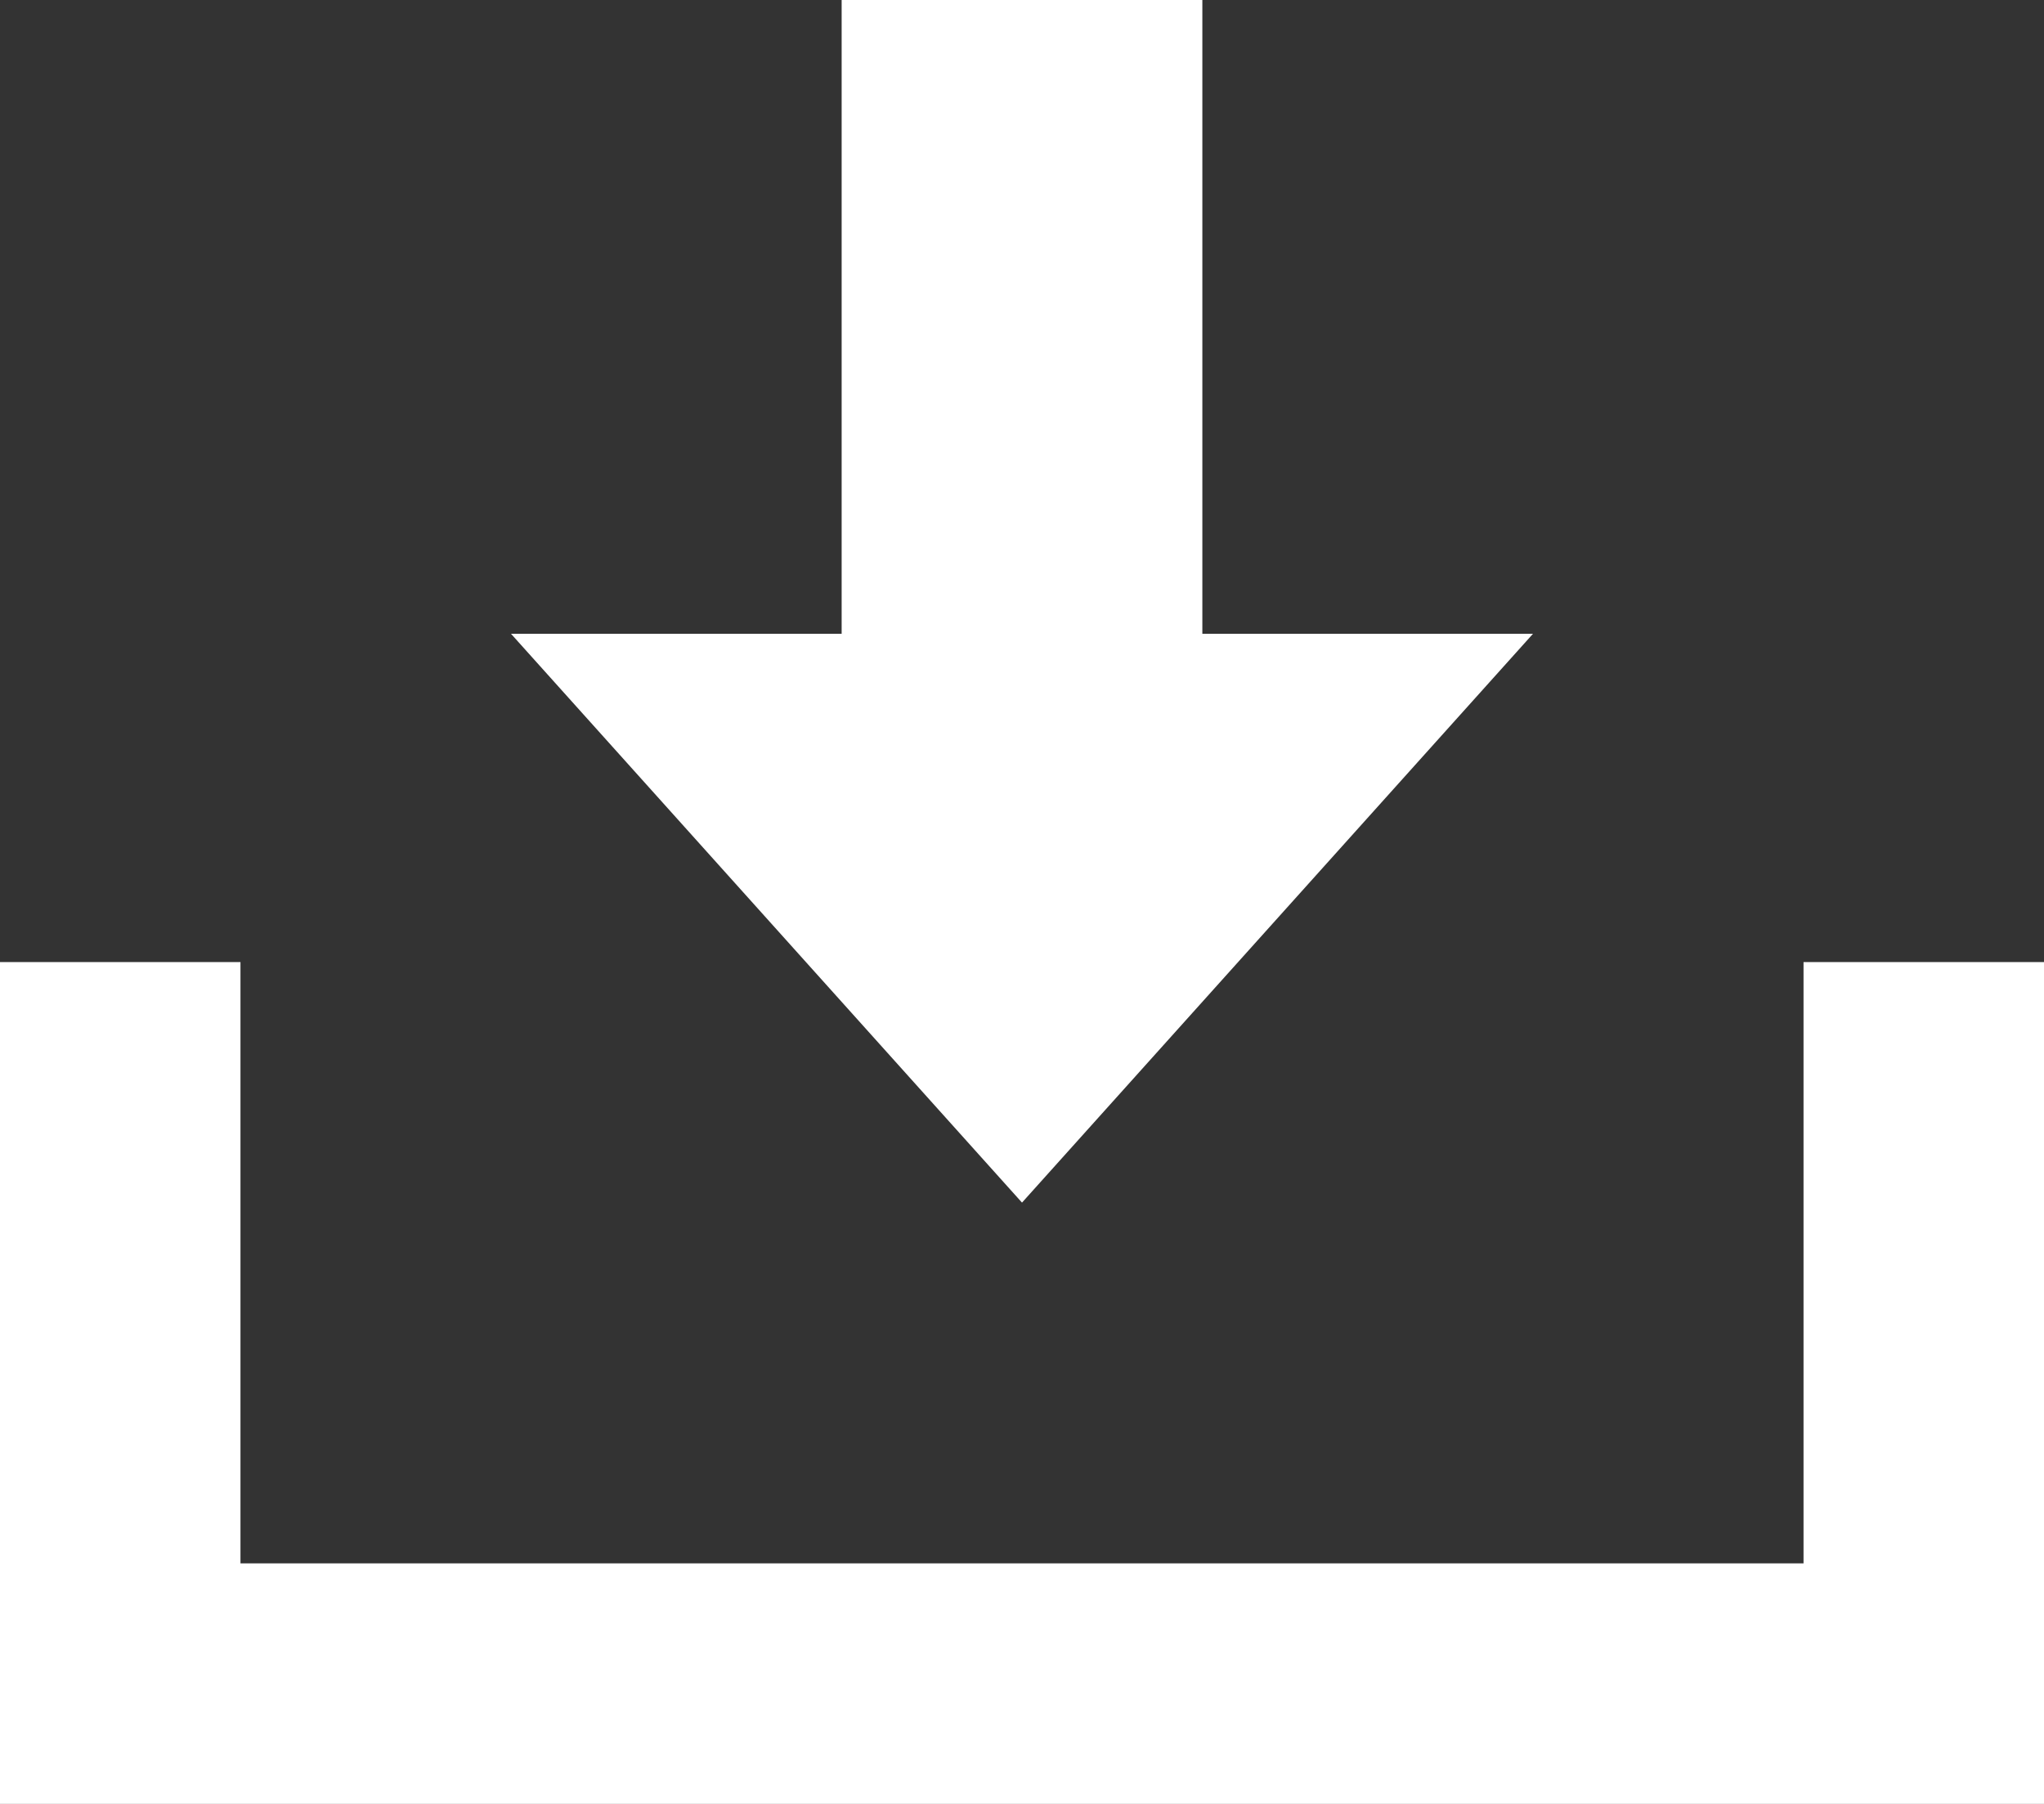
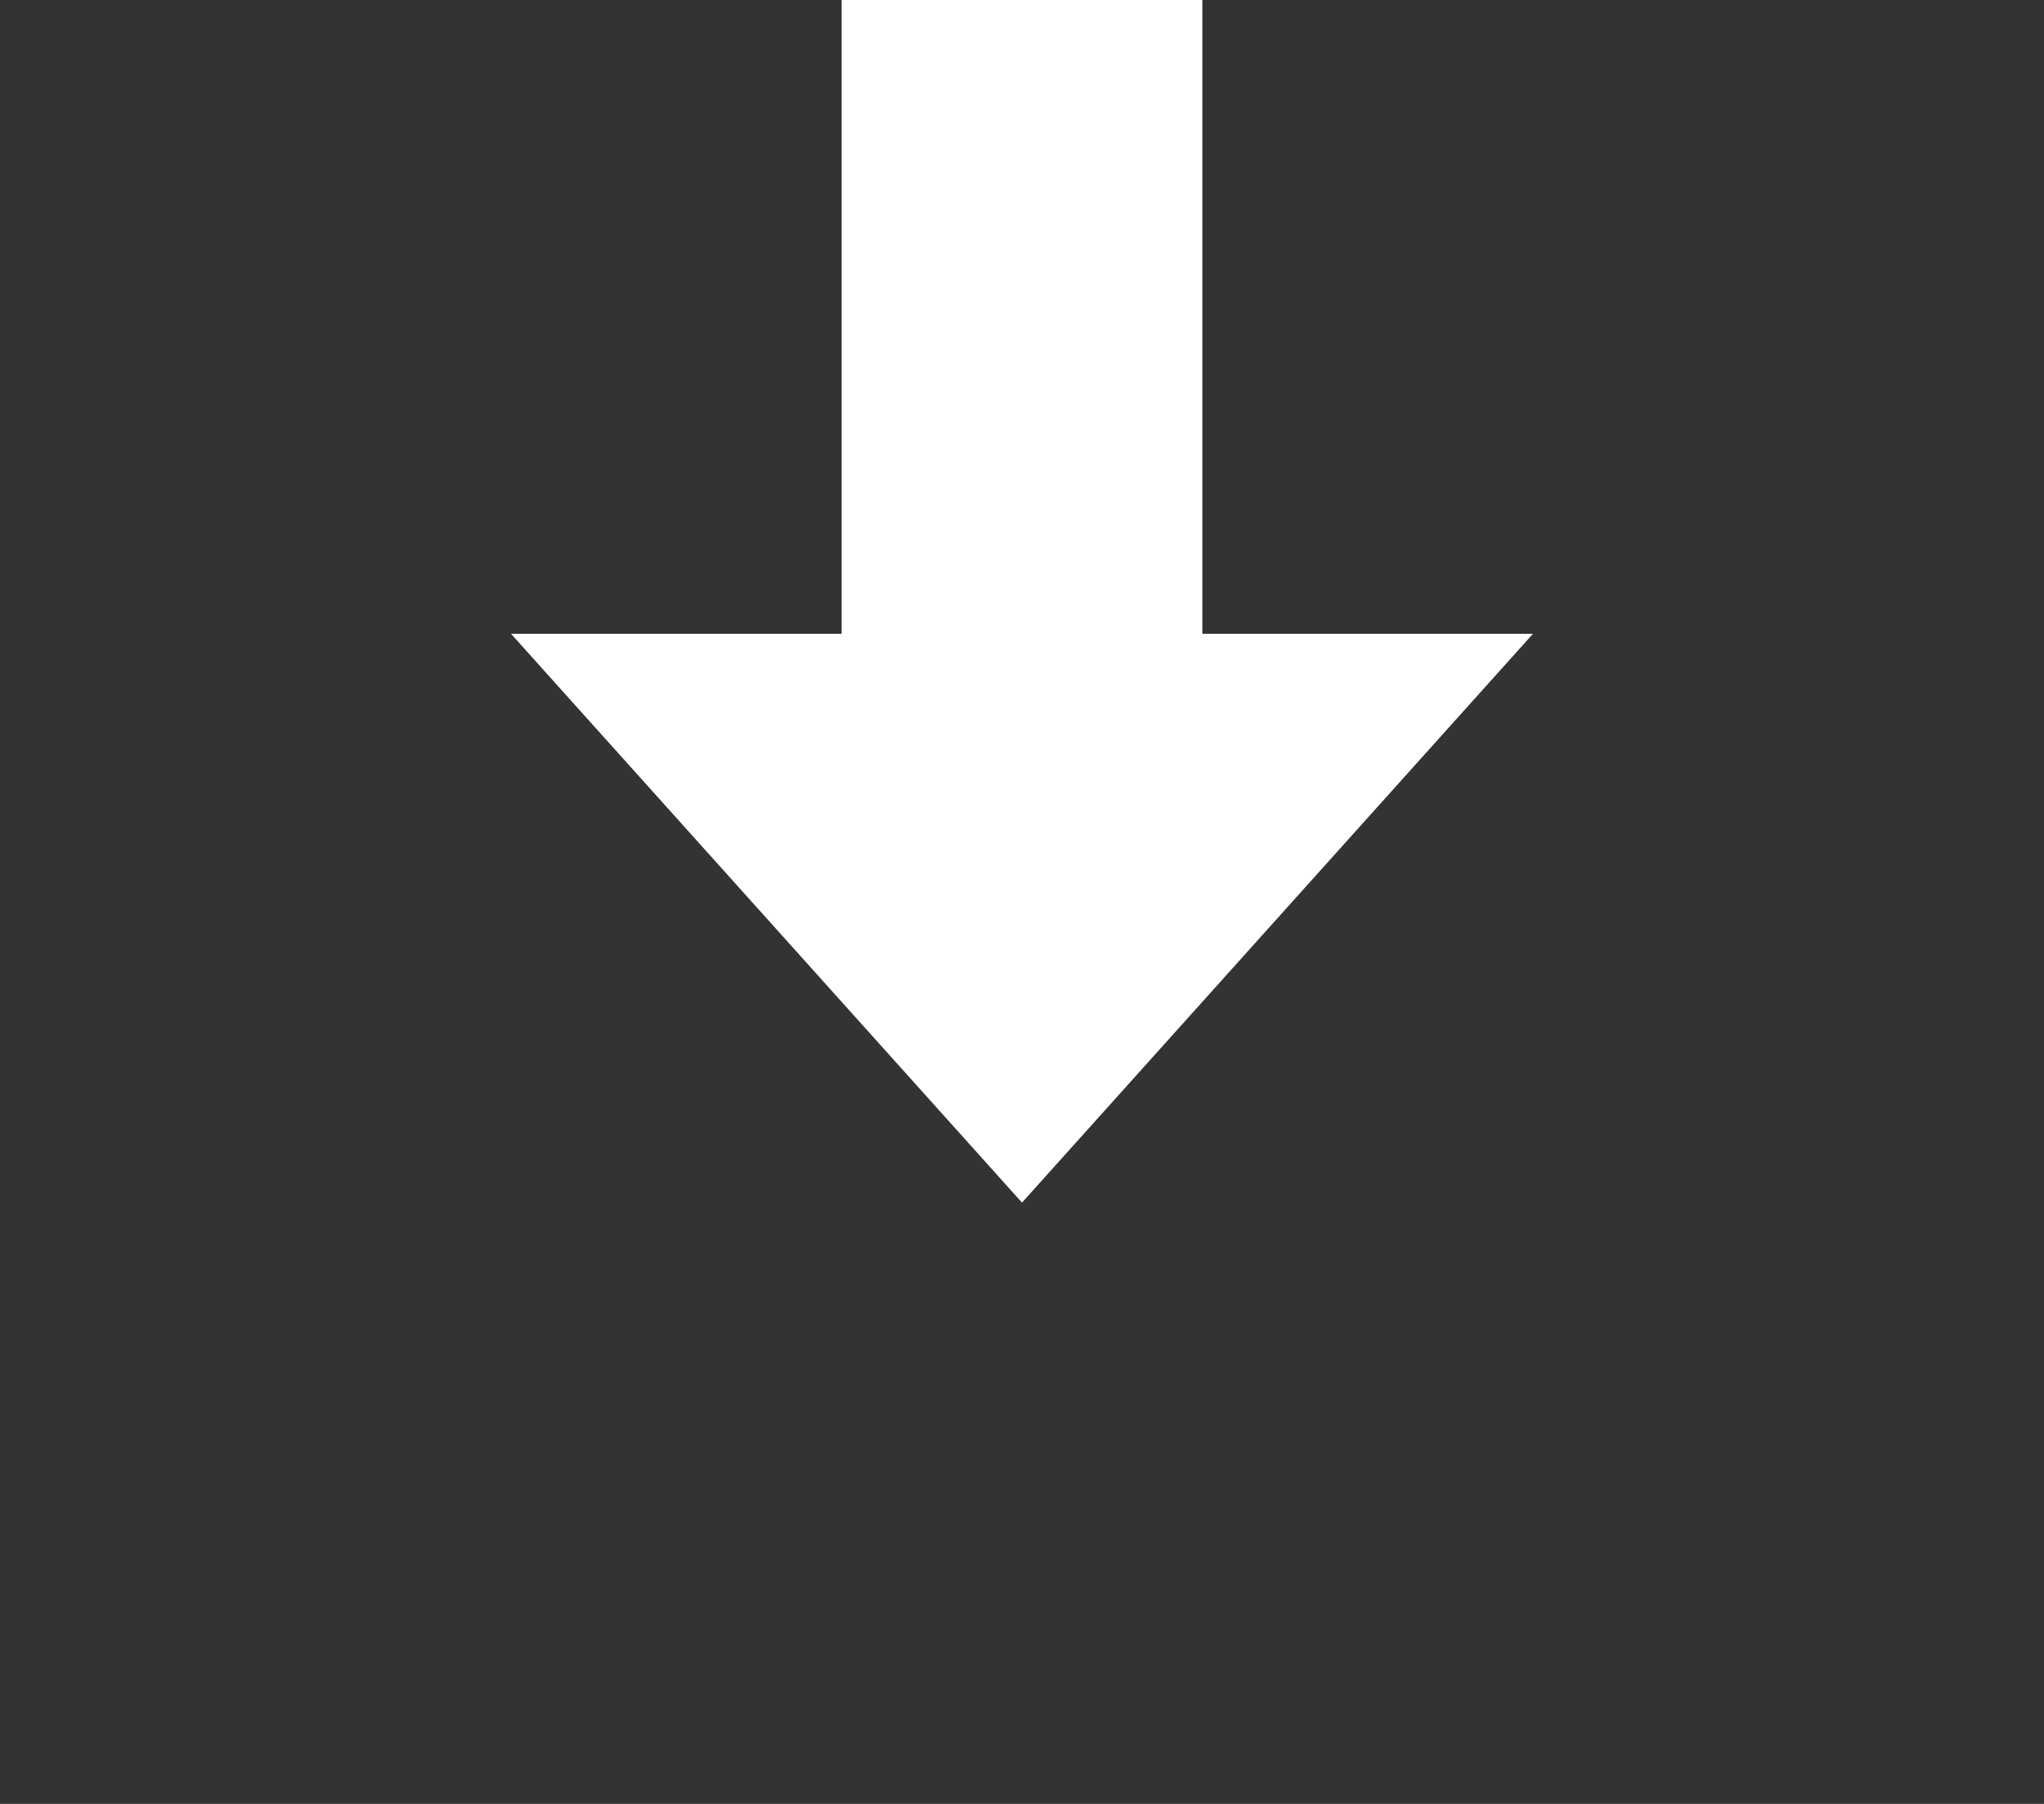
<svg xmlns="http://www.w3.org/2000/svg" viewBox="0 0 17 15">
  <rect x="0" y="0" width="17" height="15" fill="#333333" stroke="none" />
  <defs>
    <style>.cls-1{fill:#fff;}.cls-2{fill:none;stroke:#fff;stroke-miterlimit:10;stroke-width:2px;}</style>
  </defs>
  <g id="图层_2" data-name="图层 2">
    <g id="图层_1-2" data-name="图层 1">
      <polygon class="cls-1" points="10 5.27 10 0 7 0 7 5.27 4.25 5.27 8.5 10 12.75 5.27 10 5.27" />
-       <polyline class="cls-2" points="1 8 1 14 16 14 16 8" />
    </g>
  </g>
</svg>